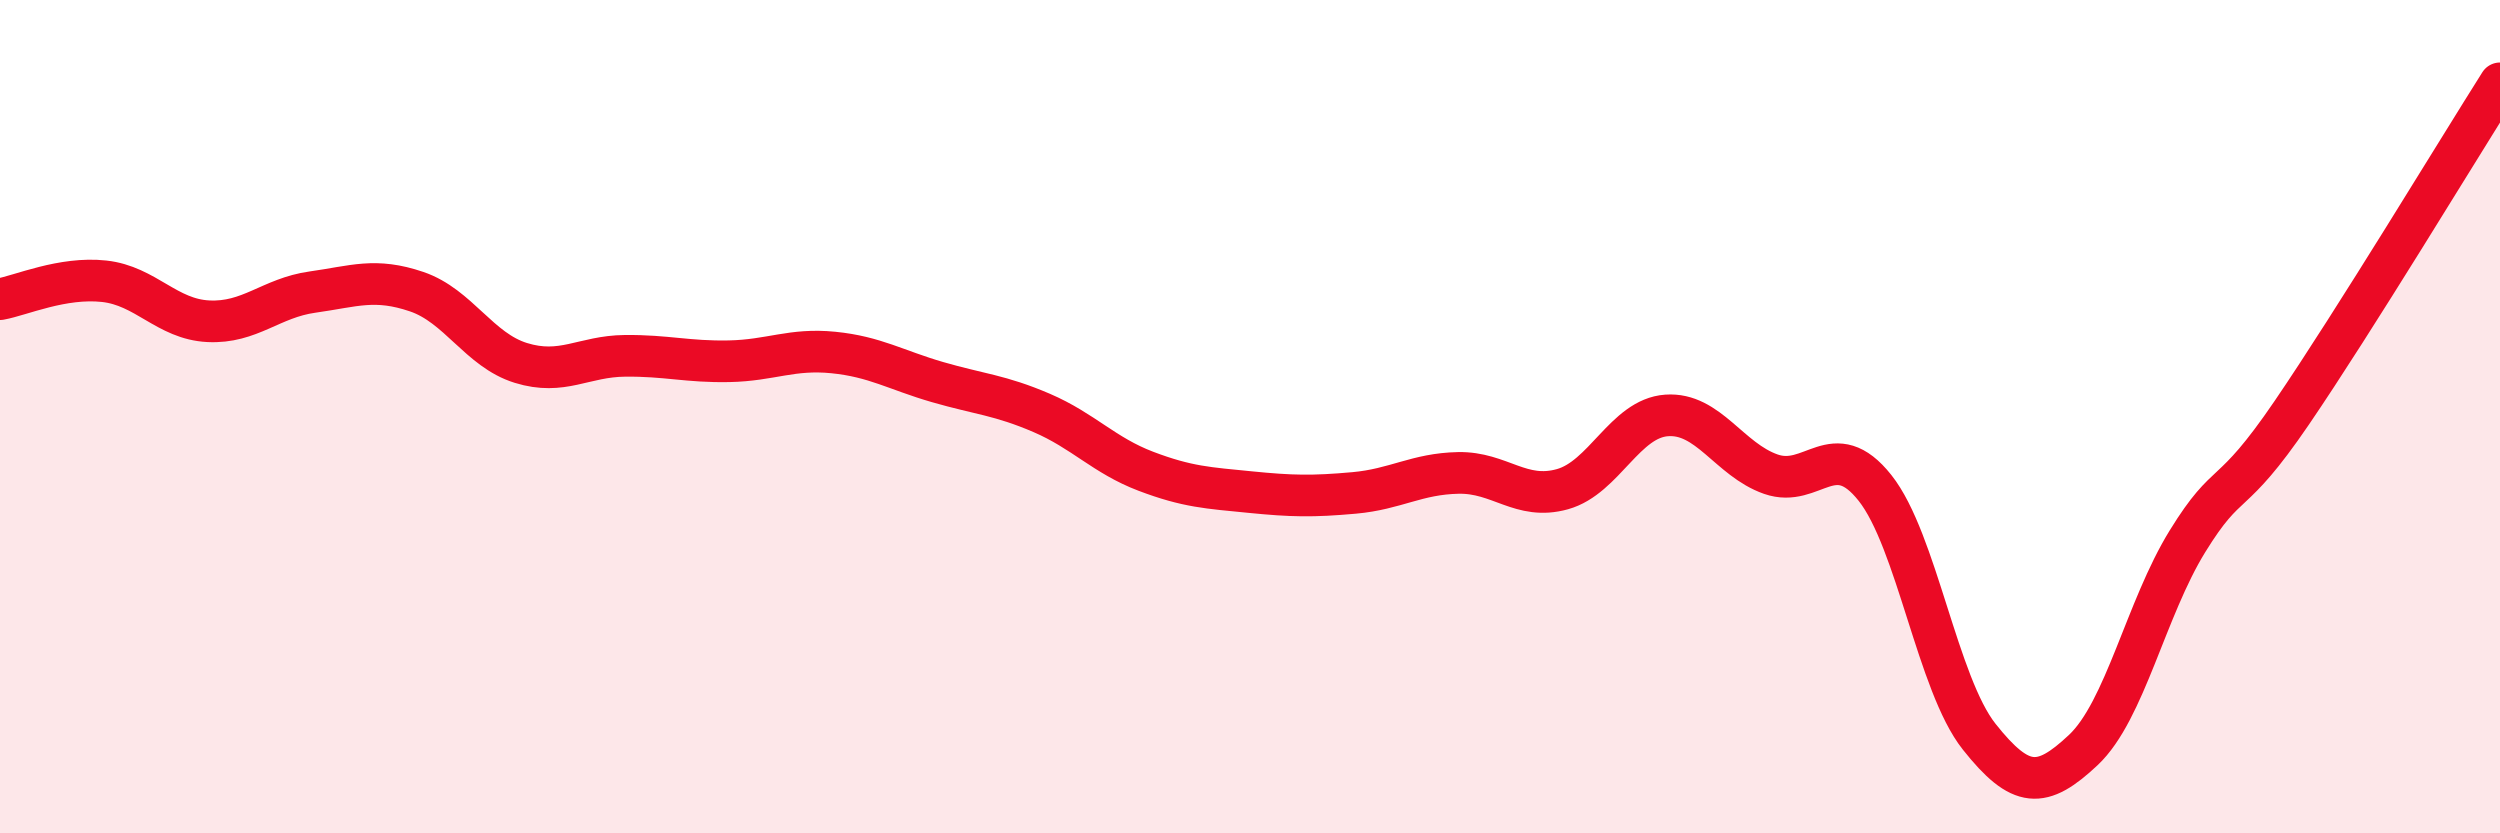
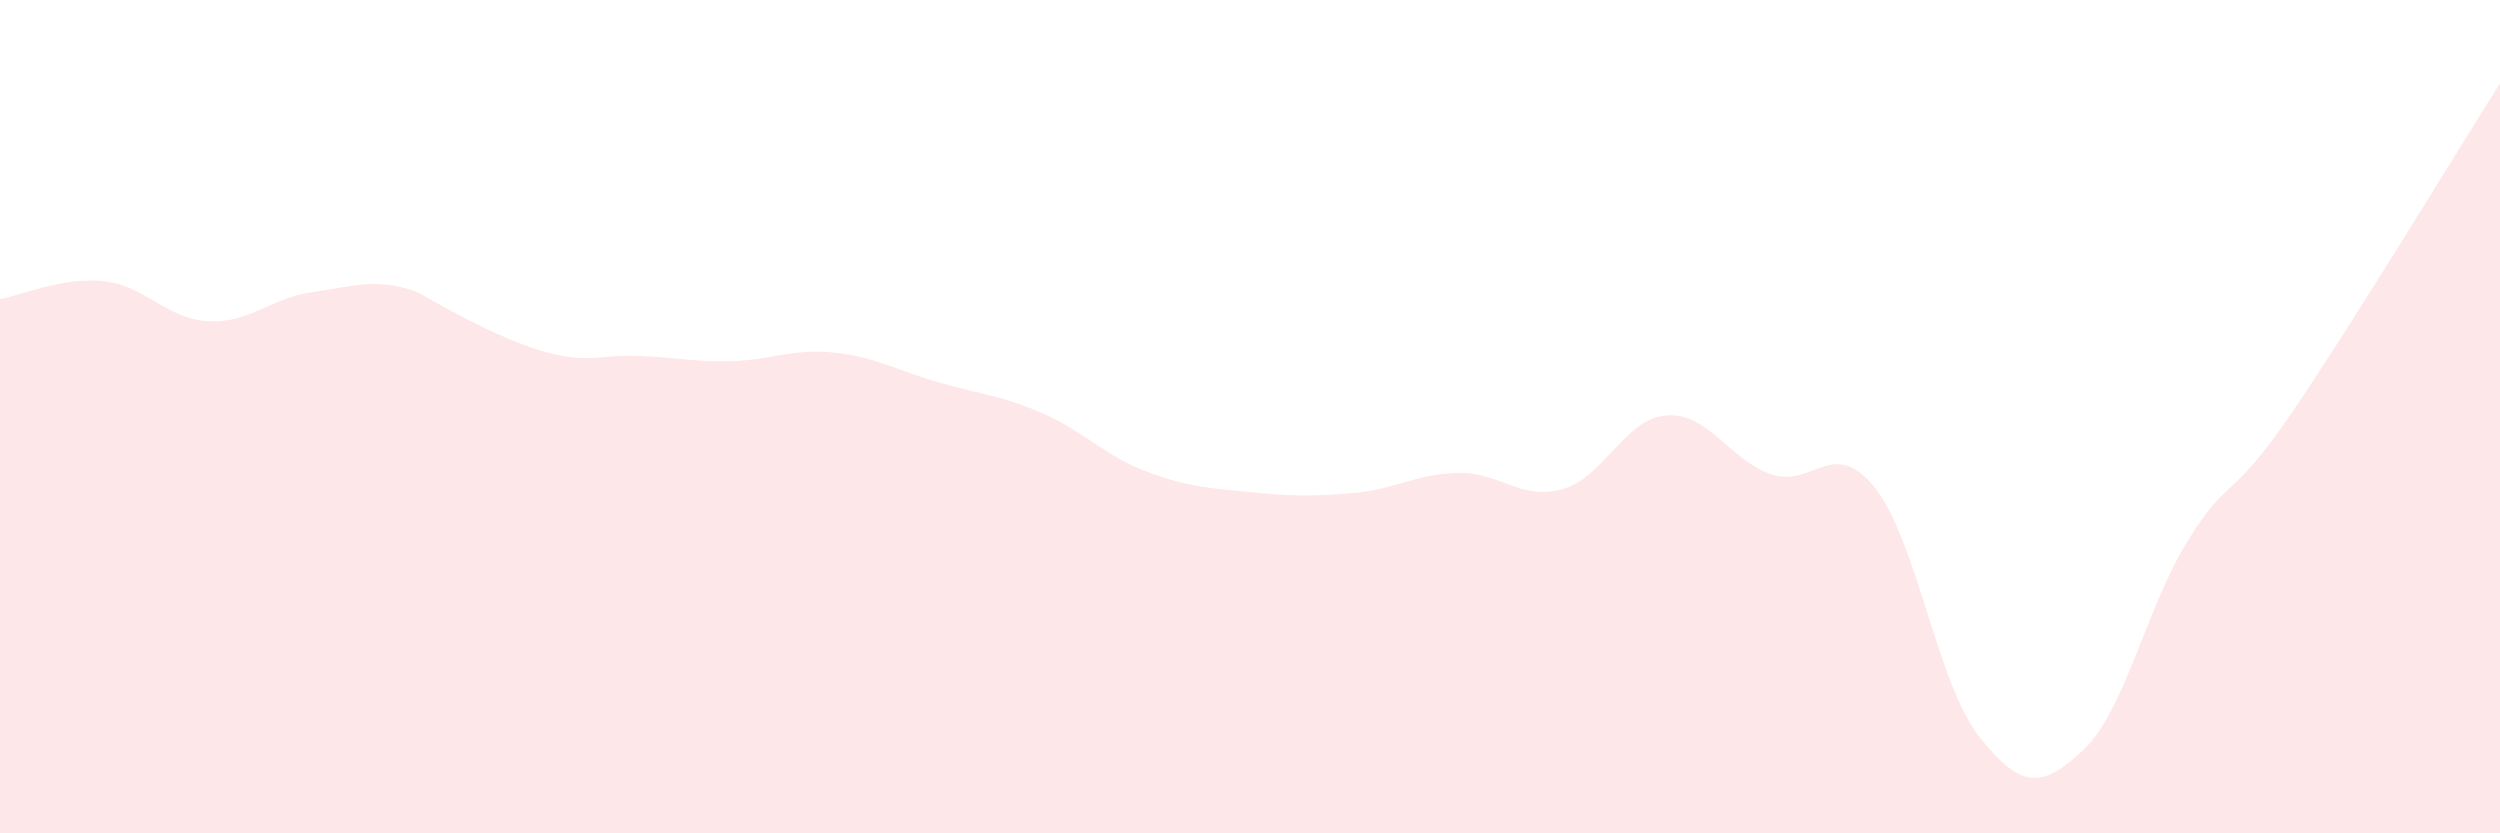
<svg xmlns="http://www.w3.org/2000/svg" width="60" height="20" viewBox="0 0 60 20">
-   <path d="M 0,7.18 C 0.5,7.09 1.5,6.64 2.5,6.75 C 3.5,6.86 4,7.66 5,7.71 C 6,7.76 6.5,7.15 7.5,7.01 C 8.5,6.87 9,6.66 10,7 C 11,7.34 11.5,8.4 12.5,8.71 C 13.5,9.02 14,8.55 15,8.54 C 16,8.53 16.5,8.69 17.5,8.67 C 18.5,8.65 19,8.36 20,8.46 C 21,8.56 21.5,8.88 22.5,9.17 C 23.5,9.46 24,9.48 25,9.91 C 26,10.34 26.5,10.93 27.5,11.31 C 28.5,11.69 29,11.71 30,11.81 C 31,11.91 31.5,11.92 32.5,11.83 C 33.5,11.74 34,11.37 35,11.35 C 36,11.33 36.5,12.02 37.5,11.74 C 38.5,11.46 39,10.04 40,9.97 C 41,9.9 41.5,11.03 42.5,11.38 C 43.5,11.73 44,10.45 45,11.71 C 46,12.97 46.5,16.42 47.5,17.68 C 48.5,18.94 49,18.94 50,18 C 51,17.06 51.5,14.61 52.5,12.99 C 53.5,11.37 53.5,12.11 55,9.91 C 56.5,7.71 59,3.58 60,2L60 20L0 20Z" fill="#EB0A25" opacity="0.1" stroke-linecap="round" stroke-linejoin="round" />
-   <path d="M 0,7.18 C 0.5,7.09 1.5,6.64 2.5,6.75 C 3.5,6.86 4,7.66 5,7.71 C 6,7.76 6.5,7.15 7.5,7.01 C 8.5,6.87 9,6.66 10,7 C 11,7.34 11.5,8.4 12.5,8.71 C 13.5,9.02 14,8.55 15,8.54 C 16,8.53 16.5,8.69 17.5,8.67 C 18.5,8.65 19,8.36 20,8.46 C 21,8.56 21.5,8.88 22.5,9.17 C 23.5,9.46 24,9.48 25,9.91 C 26,10.34 26.5,10.93 27.5,11.31 C 28.5,11.69 29,11.71 30,11.81 C 31,11.91 31.5,11.92 32.5,11.83 C 33.5,11.74 34,11.37 35,11.35 C 36,11.33 36.5,12.02 37.5,11.74 C 38.5,11.46 39,10.04 40,9.97 C 41,9.9 41.5,11.03 42.5,11.38 C 43.5,11.73 44,10.45 45,11.71 C 46,12.97 46.5,16.42 47.5,17.68 C 48.5,18.94 49,18.94 50,18 C 51,17.06 51.5,14.61 52.5,12.99 C 53.5,11.37 53.5,12.11 55,9.91 C 56.5,7.71 59,3.58 60,2" stroke="#EB0A25" stroke-width="1" fill="none" stroke-linecap="round" stroke-linejoin="round" />
+   <path d="M 0,7.18 C 0.5,7.09 1.5,6.64 2.5,6.75 C 3.5,6.86 4,7.66 5,7.71 C 6,7.76 6.5,7.15 7.5,7.01 C 8.5,6.87 9,6.66 10,7 C 13.5,9.02 14,8.55 15,8.54 C 16,8.53 16.5,8.69 17.5,8.67 C 18.5,8.65 19,8.36 20,8.46 C 21,8.56 21.5,8.88 22.5,9.17 C 23.5,9.46 24,9.48 25,9.91 C 26,10.34 26.5,10.93 27.5,11.31 C 28.5,11.69 29,11.71 30,11.81 C 31,11.91 31.5,11.92 32.5,11.83 C 33.5,11.74 34,11.37 35,11.35 C 36,11.33 36.5,12.02 37.5,11.74 C 38.5,11.46 39,10.04 40,9.97 C 41,9.9 41.5,11.03 42.5,11.38 C 43.5,11.73 44,10.45 45,11.71 C 46,12.97 46.5,16.42 47.5,17.68 C 48.5,18.94 49,18.94 50,18 C 51,17.06 51.5,14.61 52.5,12.99 C 53.5,11.37 53.5,12.11 55,9.91 C 56.5,7.71 59,3.58 60,2L60 20L0 20Z" fill="#EB0A25" opacity="0.1" stroke-linecap="round" stroke-linejoin="round" />
</svg>